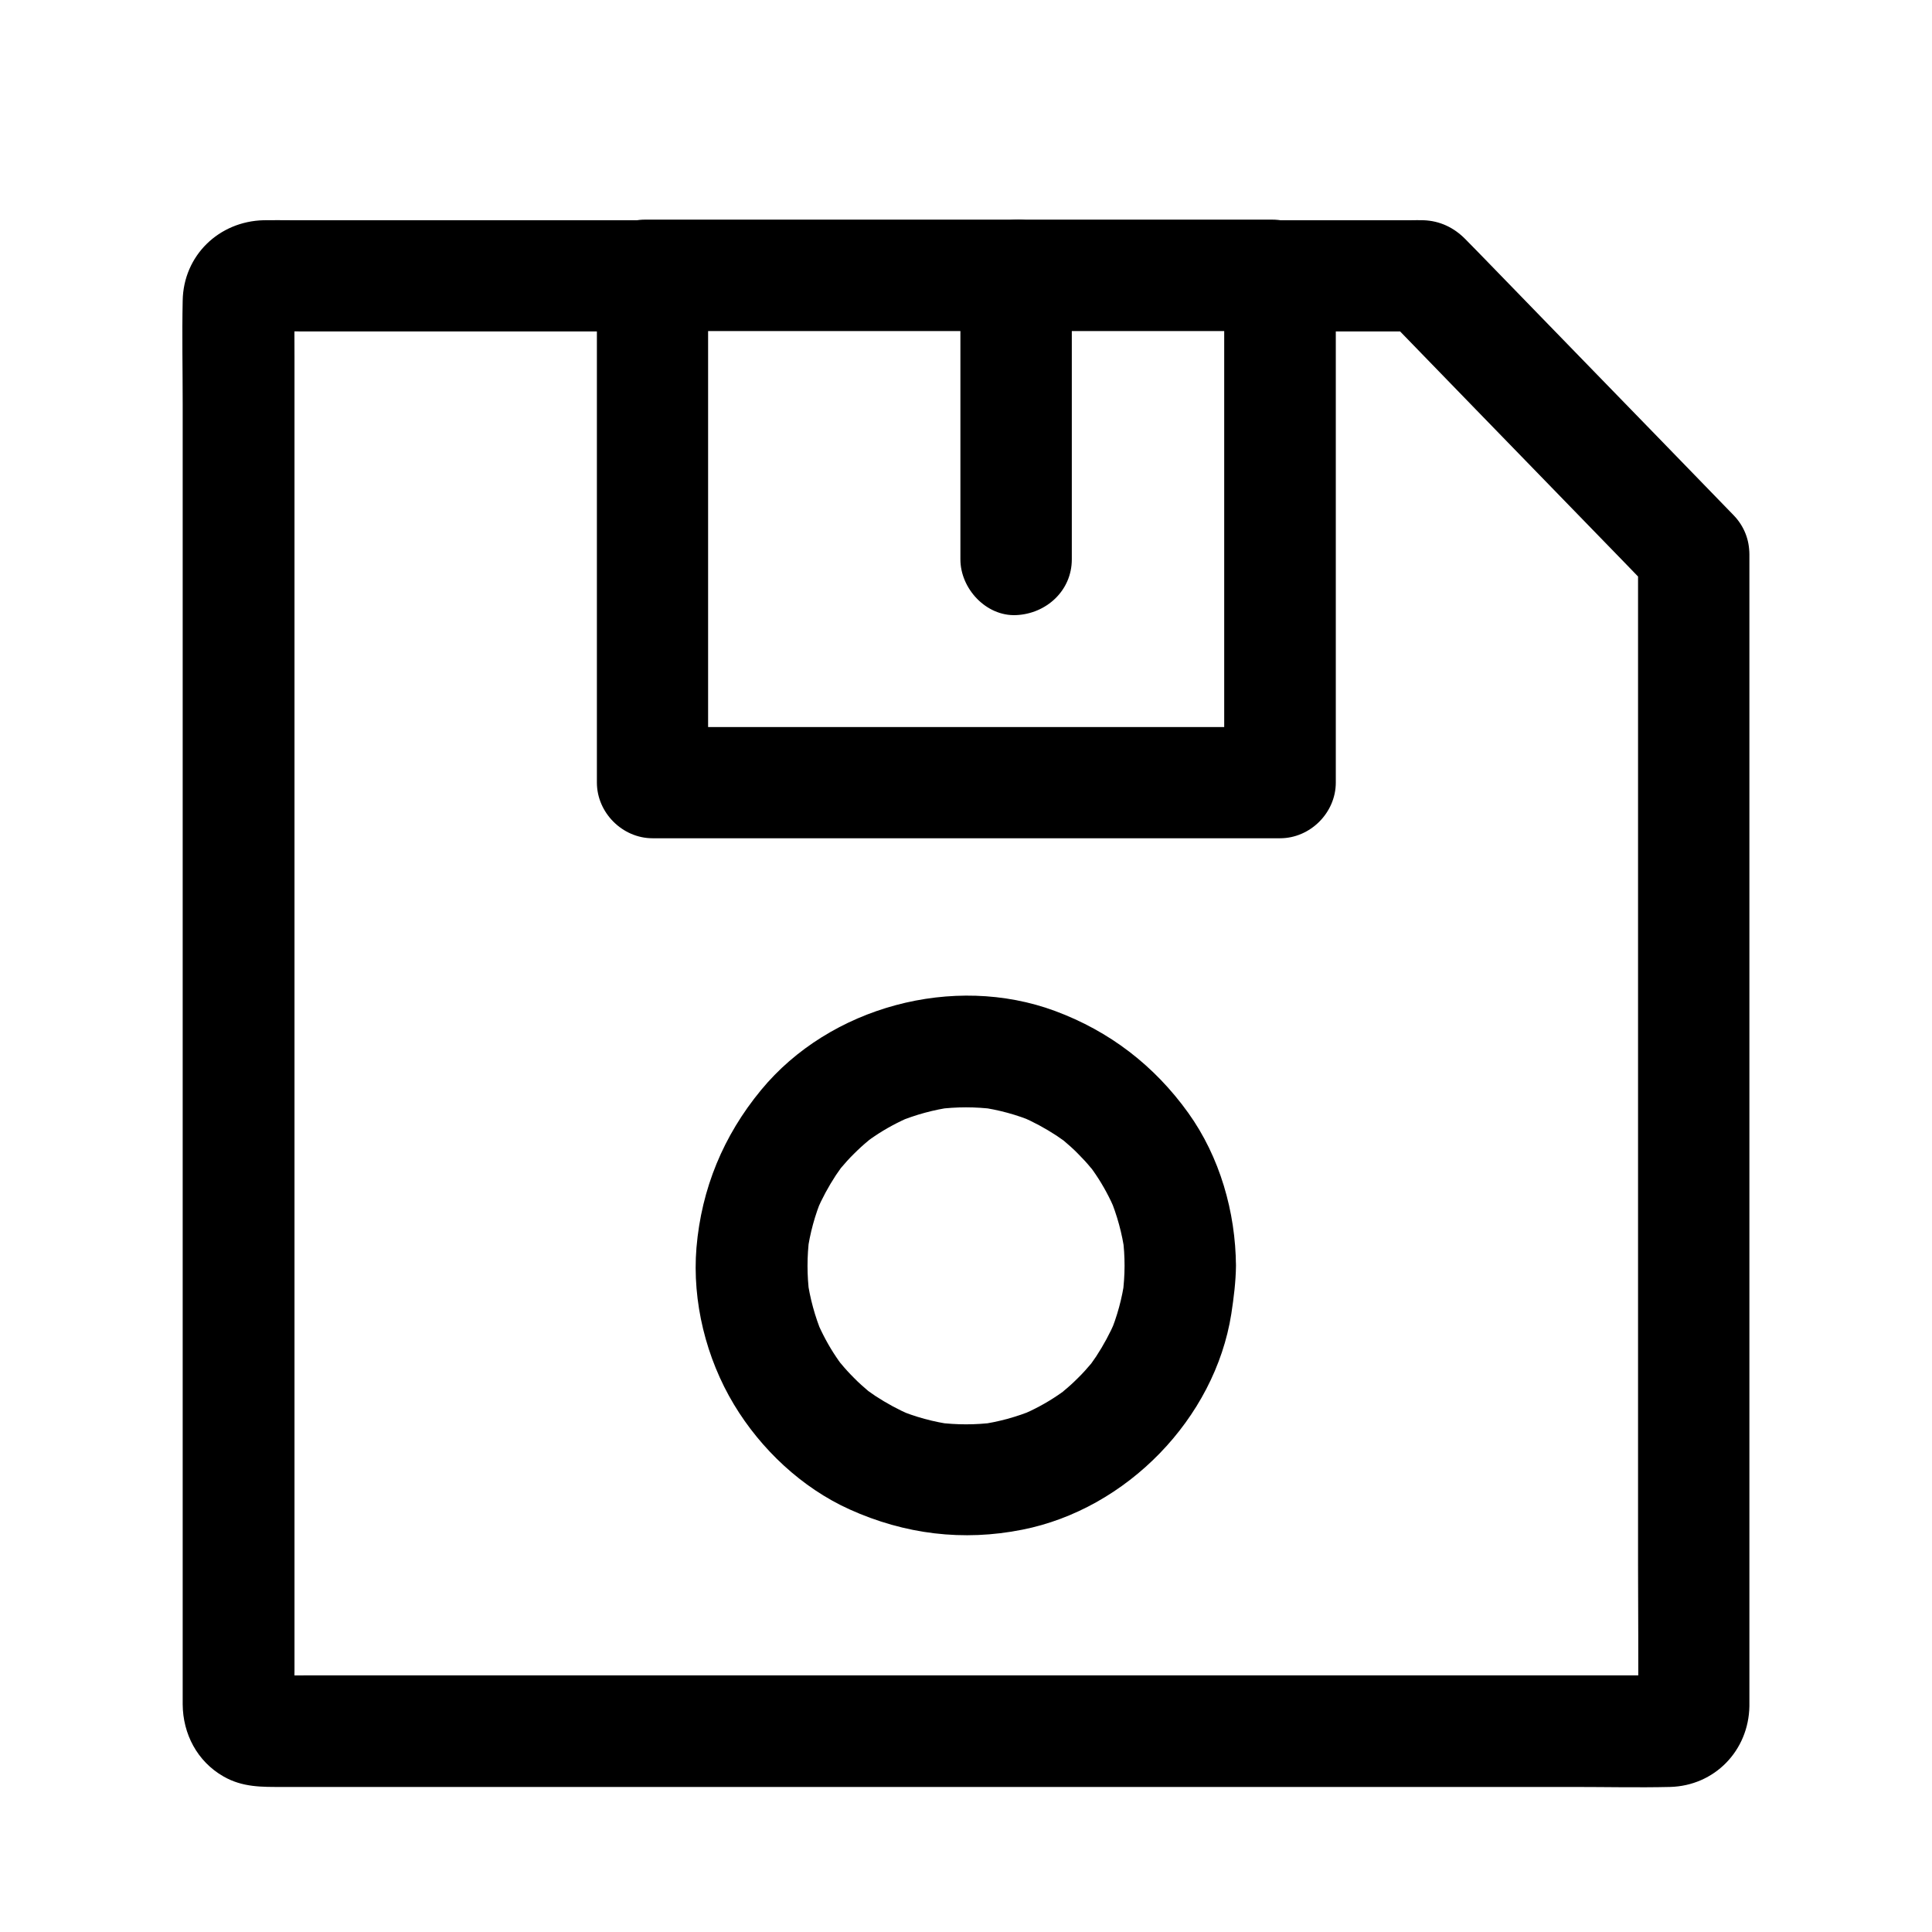
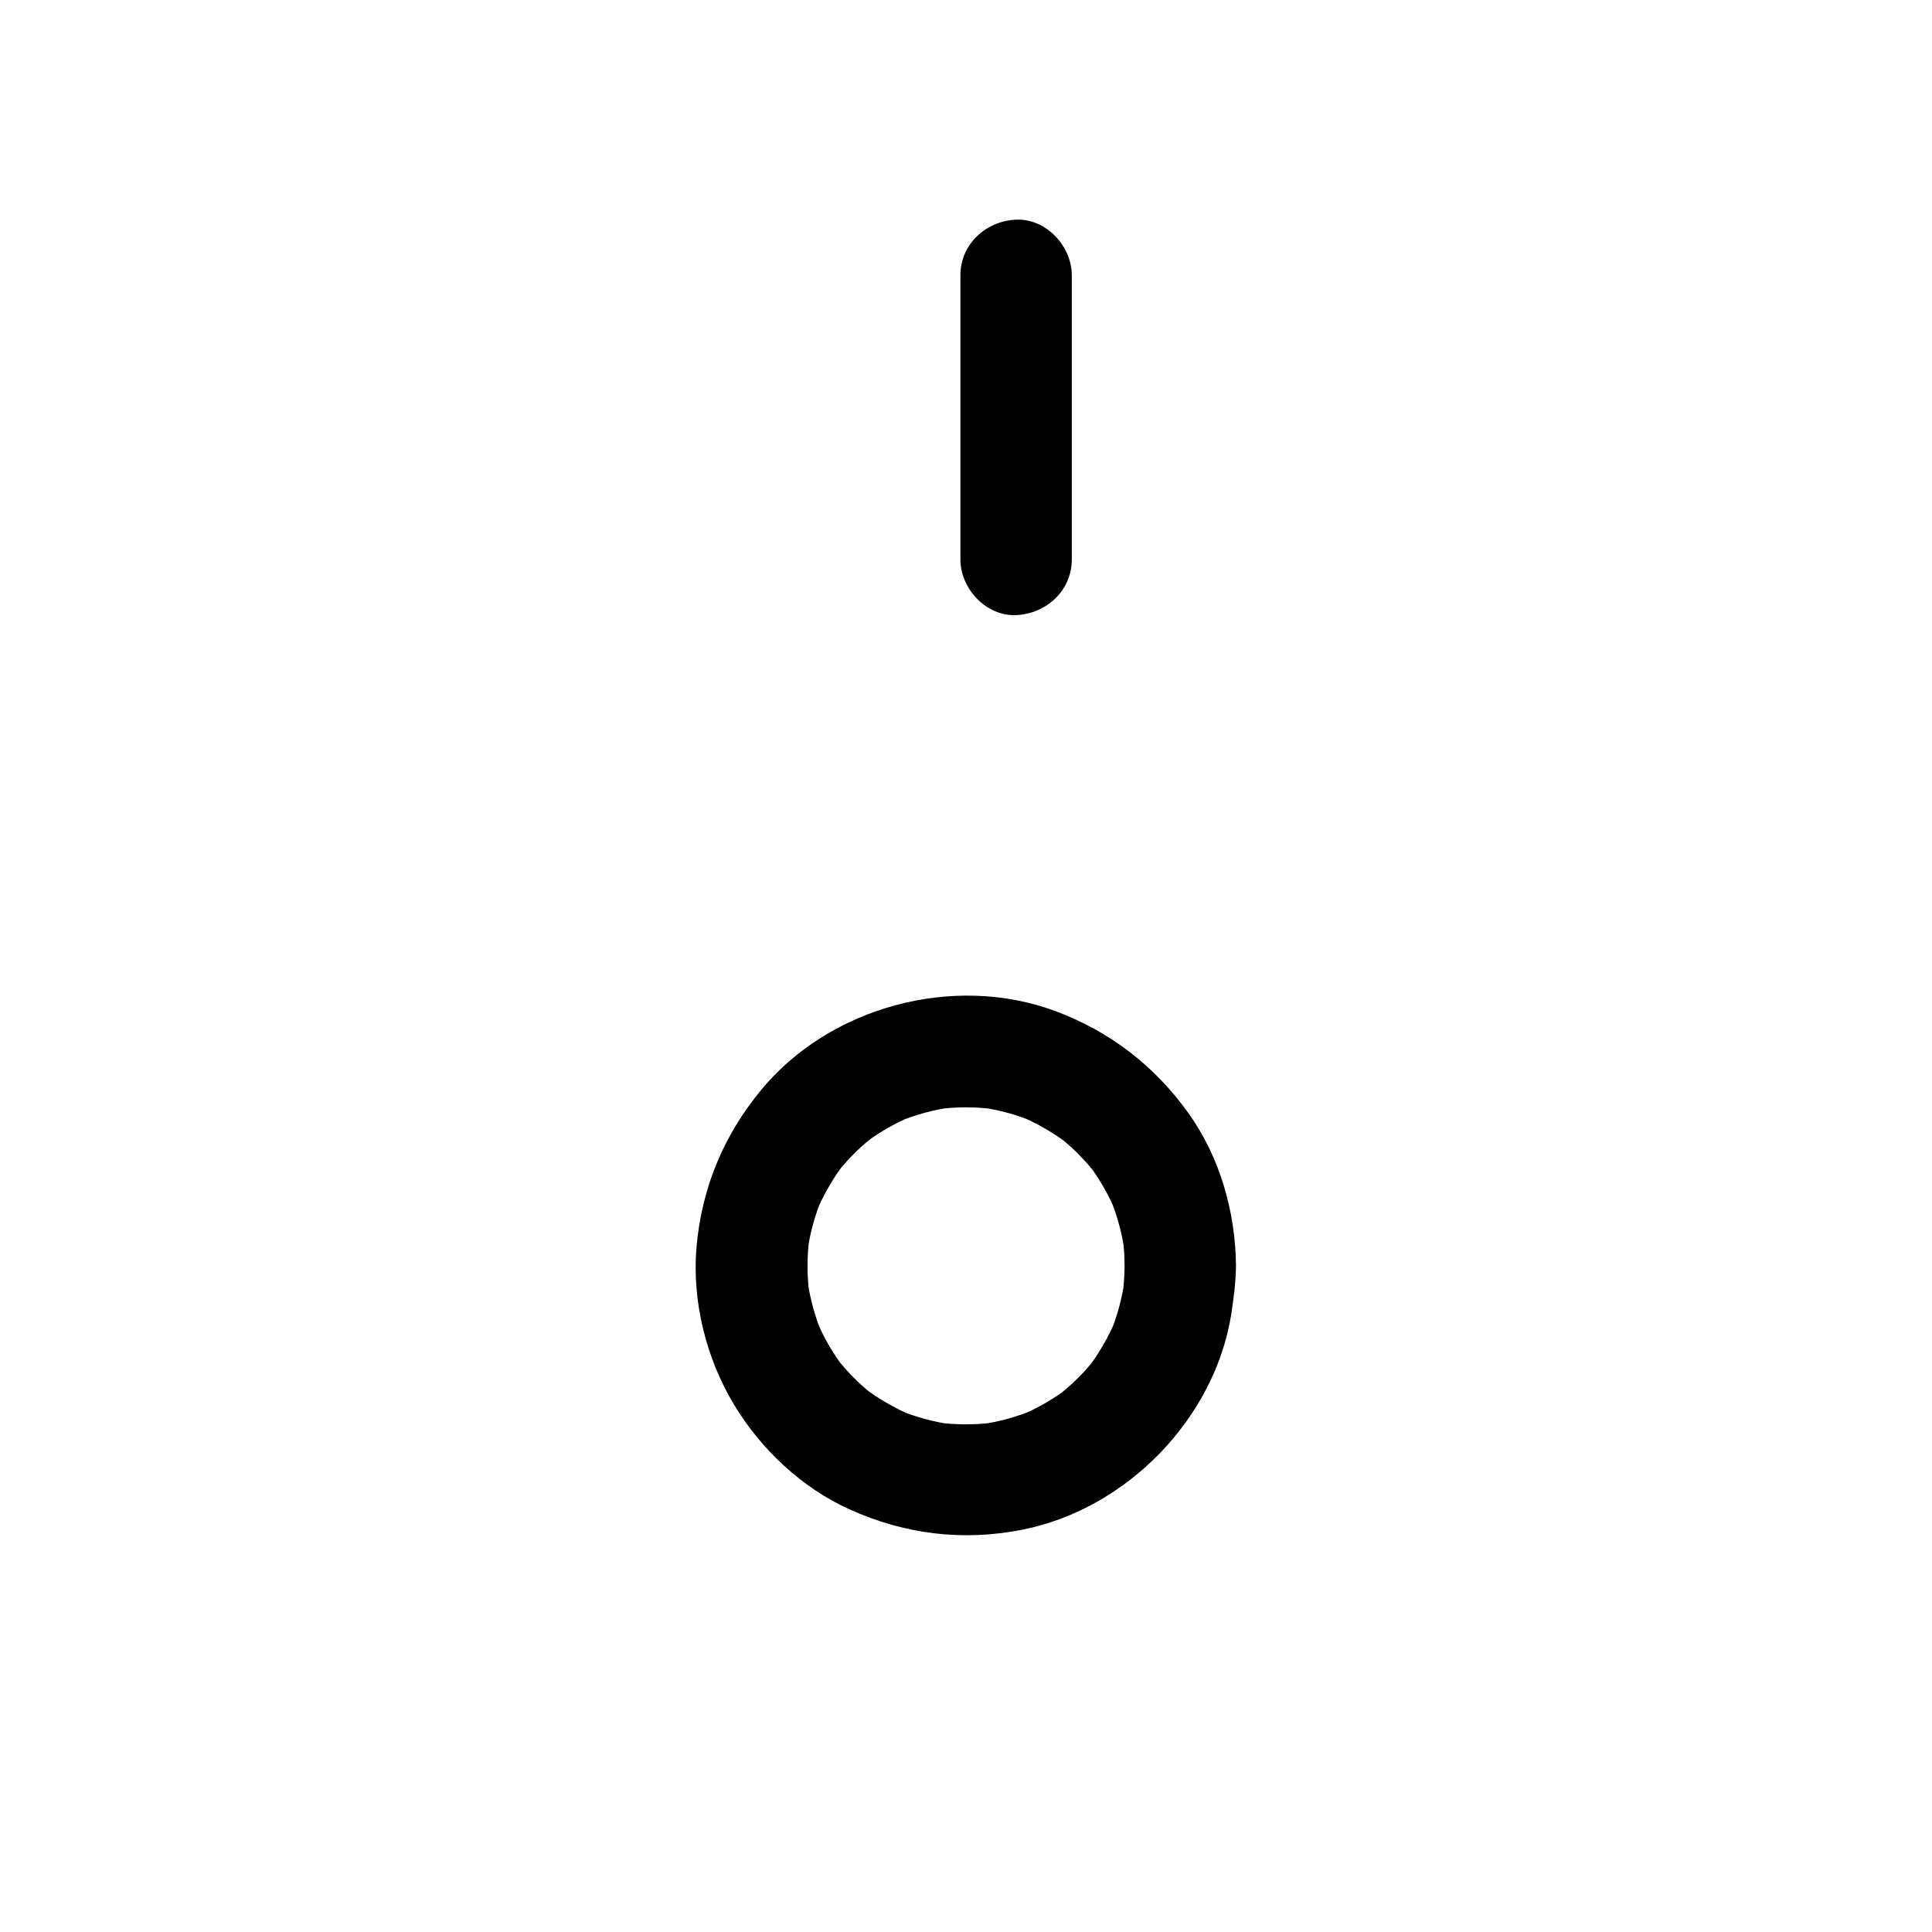
<svg xmlns="http://www.w3.org/2000/svg" fill="#000000" width="800px" height="800px" version="1.1" viewBox="144 144 512 512">
  <g>
-     <path d="m578.1 290.82v30.555 73.062 88.559 76.16c0 12.25 0.148 24.453 0 36.703 0 0.395 0 0.738-0.051 1.133 0.195-1.328 0.344-2.609 0.543-3.938-0.098 0.641-0.246 1.23-0.441 1.82 0.492-1.18 0.984-2.363 1.477-3.543-0.789 1.625-1.379 1.133 0.984-0.934 0.688-0.492 1.379-1.031 2.066-1.523-0.344 0.246-0.688 0.441-1.082 0.59 1.18-0.492 2.363-0.984 3.543-1.477-0.641 0.246-1.18 0.395-1.82 0.492 1.328-0.195 2.609-0.344 3.938-0.543-3.492 0.195-6.988 0.051-10.43 0.051h-27.16-40.098-49.152-53.629-54.121-50.676-42.605-30.602c-4.82 0-9.645 0.051-14.465 0-0.395 0-0.836 0-1.23-0.051 1.328 0.195 2.609 0.344 3.938 0.543-0.641-0.098-1.23-0.246-1.871-0.492 1.18 0.492 2.363 0.984 3.543 1.477-1.625-0.789-1.18-1.426 0.934 0.934 0.492 0.688 0.984 1.379 1.523 2.016-0.246-0.344-0.441-0.688-0.59-1.082 0.492 1.18 0.984 2.363 1.477 3.543-0.246-0.641-0.395-1.18-0.492-1.82 0.195 1.328 0.344 2.609 0.543 3.938-0.195-3.445-0.051-6.988-0.051-10.43v-27.16-40.098-49.152-53.629-54.121-50.676-42.605-30.602c0-4.82-0.051-9.645 0-14.465 0-0.395 0-0.789 0.051-1.23-0.195 1.328-0.344 2.609-0.543 3.938 0.098-0.641 0.246-1.23 0.492-1.82-0.492 1.18-0.984 2.363-1.477 3.543 0.789-1.574 1.477-1.23-0.887 0.934-0.688 0.492-1.328 1.031-2.016 1.523 0.344-0.246 0.738-0.441 1.082-0.59-1.18 0.492-2.363 0.984-3.543 1.477 0.641-0.246 1.18-0.395 1.871-0.492-1.328 0.195-2.609 0.344-3.938 0.543 3.59-0.195 7.184-0.051 10.773-0.051h24.551 55.645 12.84c-4.922-4.922-9.84-9.84-14.762-14.762v45.41 72.324 16.582c0 7.969 6.742 14.762 14.762 14.762h56.285 89.594 20.418c7.969 0 14.762-6.742 14.762-14.762v-45.41-72.324-16.582c-4.922 4.922-9.84 9.84-14.762 14.762h38.031c-3.492-1.426-6.938-2.902-10.43-4.328 8.07 8.316 16.137 16.629 24.207 24.945 12.891 13.234 25.73 26.52 38.621 39.754 2.953 3.051 5.902 6.102 8.855 9.152 5.41 5.559 15.547 5.805 20.859 0 5.461-5.953 5.758-14.957 0-20.859-13.332-13.727-26.617-27.453-39.949-41.133-8.266-8.512-16.531-17.023-24.797-25.535-2.117-2.164-4.184-4.328-6.297-6.445-3-3.051-6.742-4.871-11.121-5.019-1.082-0.051-2.215 0-3.297 0h-34.734c-7.969 0-14.762 6.742-14.762 14.762v45.41 72.324 16.582c4.922-4.922 9.84-9.84 14.762-14.762h-56.285-89.594-20.418c4.922 4.922 9.84 9.84 14.762 14.762v-45.41-72.324-16.582c0-7.969-6.742-14.762-14.762-14.762h-60.418-35.277c-2.41 0-4.871-0.051-7.332 0-11.855 0.297-21.254 9.348-21.453 21.305-0.195 9.102 0 18.203 0 27.305v62.68 81.77 84.527 70.945 41.082 3.691c0.051 7.824 3.836 15.105 10.773 19.09 5.117 2.953 10.281 2.805 15.793 2.805h42.559 72.027 84.969 81.277 61.449c8.414 0 16.875 0.195 25.289 0 11.855-0.297 20.859-9.645 21.059-21.402v-3.297-16.828-63.812-83.789-79.457-50.973-7.086c0-7.723-6.789-15.105-14.762-14.762-8.004 0.25-14.746 6.402-14.746 14.668z" />
    <path d="m428.04 292.25v-65.828-9.445c0-7.723-6.789-15.105-14.762-14.762-8.02 0.344-14.762 6.496-14.762 14.762v65.828 9.445c0 7.723 6.789 15.105 14.762 14.762 8.02-0.348 14.762-6.496 14.762-14.762z" />
-     <path d="m314.88 231.73h56.285 89.594 20.418c7.723 0 15.105-6.789 14.762-14.762-0.344-8.02-6.496-14.762-14.762-14.762h-56.285-89.594-20.418c-7.723 0-15.105 6.789-14.762 14.762 0.344 8.02 6.496 14.762 14.762 14.762z" />
    <path d="m442.02 479.46c0 2.508-0.195 5.019-0.492 7.477 0.195-1.328 0.344-2.609 0.543-3.938-0.688 5.066-2.016 9.938-3.984 14.613 0.492-1.18 0.984-2.363 1.477-3.543-1.426 3.297-3.102 6.394-5.066 9.398-0.492 0.738-0.984 1.426-1.477 2.117-1.672 2.363 2.215-2.656 0.344-0.441-1.18 1.379-2.363 2.754-3.691 4.035-1.23 1.23-2.461 2.363-3.789 3.445-0.098 0.098-0.887 0.836-0.984 0.836 0 0 3.102-2.312 1.477-1.133-0.688 0.492-1.379 0.984-2.117 1.477-3.051 2.066-6.297 3.789-9.645 5.215 1.18-0.492 2.363-0.984 3.543-1.477-4.723 1.969-9.594 3.297-14.613 3.984 1.328-0.195 2.609-0.344 3.938-0.543-4.969 0.641-9.988 0.641-14.957 0 1.328 0.195 2.609 0.344 3.938 0.543-5.066-0.688-9.938-2.016-14.613-3.984 1.18 0.492 2.363 0.984 3.543 1.477-3.297-1.426-6.394-3.102-9.398-5.066-0.738-0.492-1.426-0.984-2.117-1.477-2.363-1.672 2.656 2.215 0.441 0.344-1.379-1.18-2.754-2.363-4.035-3.691-1.23-1.23-2.363-2.461-3.445-3.789-0.098-0.098-0.836-0.887-0.836-0.984 0 0 2.312 3.102 1.133 1.477-0.492-0.688-0.984-1.379-1.477-2.117-2.066-3.051-3.789-6.297-5.215-9.645 0.492 1.18 0.984 2.363 1.477 3.543-1.969-4.723-3.297-9.594-3.984-14.613 0.195 1.328 0.344 2.609 0.543 3.938-0.641-4.969-0.641-9.988 0-14.957-0.195 1.328-0.344 2.609-0.543 3.938 0.688-5.066 2.016-9.938 3.984-14.613-0.492 1.18-0.984 2.363-1.477 3.543 1.426-3.297 3.102-6.394 5.066-9.398 0.492-0.738 0.984-1.426 1.477-2.117 1.672-2.363-2.215 2.656-0.344 0.441 1.18-1.379 2.363-2.754 3.691-4.035 1.23-1.23 2.461-2.363 3.789-3.445 0.098-0.098 0.887-0.836 0.984-0.836 0 0-3.102 2.312-1.477 1.133 0.688-0.492 1.379-0.984 2.117-1.477 3.051-2.066 6.297-3.789 9.645-5.215-1.18 0.492-2.363 0.984-3.543 1.477 4.723-1.969 9.594-3.297 14.613-3.984-1.328 0.195-2.609 0.344-3.938 0.543 4.969-0.641 9.988-0.641 14.957 0-1.328-0.195-2.609-0.344-3.938-0.543 5.066 0.688 9.938 2.016 14.613 3.984-1.18-0.492-2.363-0.984-3.543-1.477 3.297 1.426 6.394 3.102 9.398 5.066 0.738 0.492 1.426 0.984 2.117 1.477 2.363 1.672-2.656-2.215-0.441-0.344 1.379 1.18 2.754 2.363 4.035 3.691 1.23 1.23 2.363 2.461 3.445 3.789 0.098 0.098 0.836 0.887 0.836 0.984 0 0-2.312-3.102-1.133-1.477 0.492 0.688 0.984 1.379 1.477 2.117 2.066 3.051 3.789 6.297 5.215 9.645-0.492-1.18-0.984-2.363-1.477-3.543 1.969 4.723 3.297 9.594 3.984 14.613-0.195-1.328-0.344-2.609-0.543-3.938 0.344 2.461 0.492 4.973 0.492 7.481 0.051 7.723 6.742 15.105 14.762 14.762 7.969-0.344 14.809-6.496 14.762-14.762-0.098-14.27-4.281-28.879-12.645-40.539-9.004-12.547-20.859-21.648-35.324-27.012-26.863-9.938-59.68-1.133-77.883 20.961-9.988 12.102-15.793 26.125-17.121 41.77-1.18 14.27 2.559 29.324 9.938 41.574 7.133 11.855 18.008 22.09 30.652 27.797 14.613 6.594 30.062 8.512 45.805 5.363 27.551-5.461 50.973-29.371 55.352-57.219 0.641-4.231 1.18-8.461 1.23-12.742 0.051-7.723-6.84-15.105-14.762-14.762-8.023 0.395-14.715 6.543-14.766 14.809z" />
  </g>
</svg>